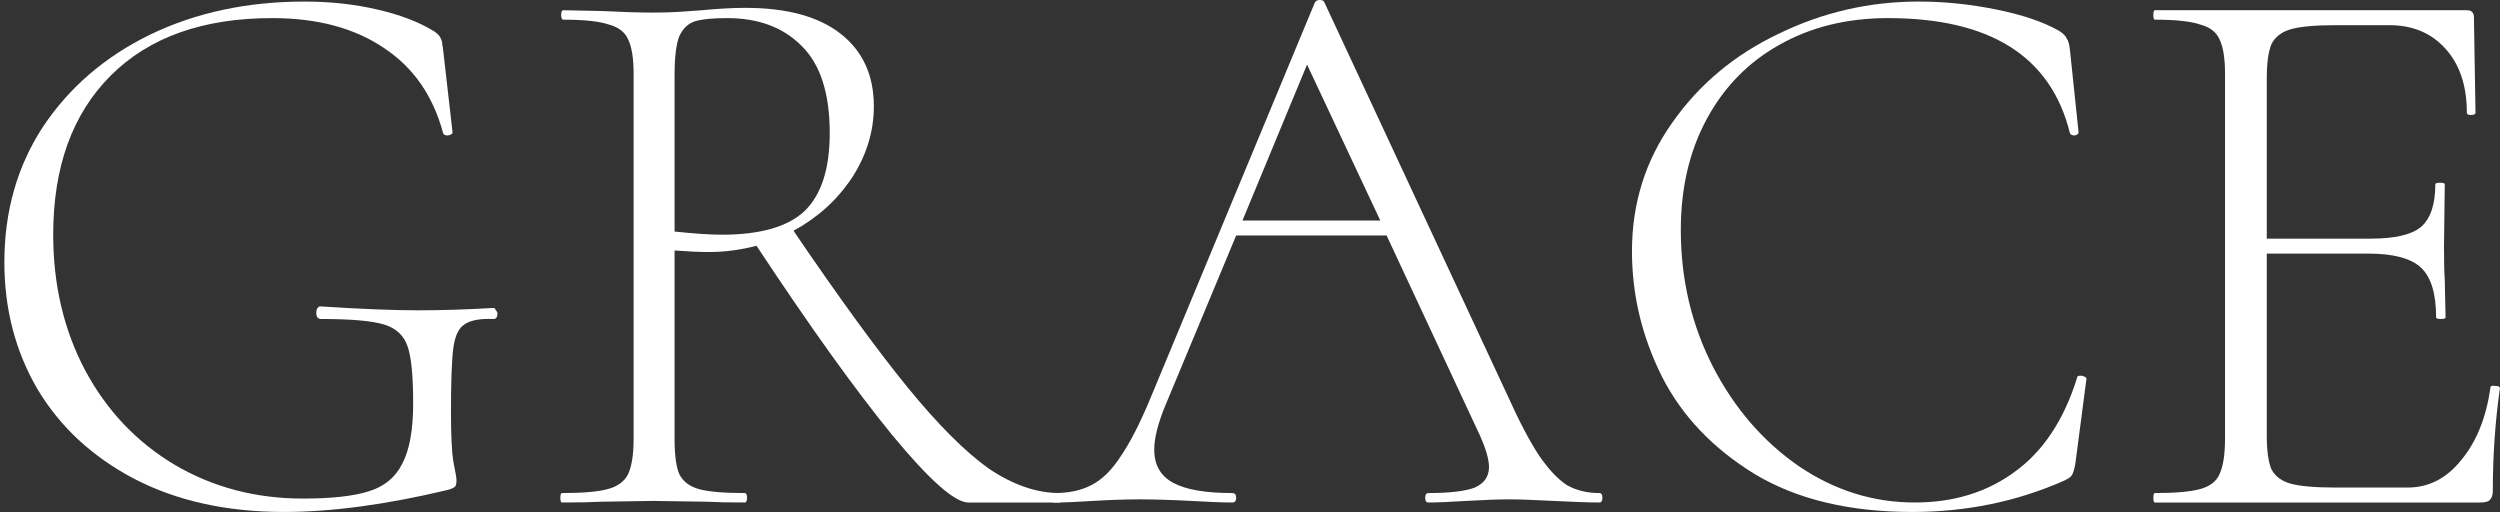
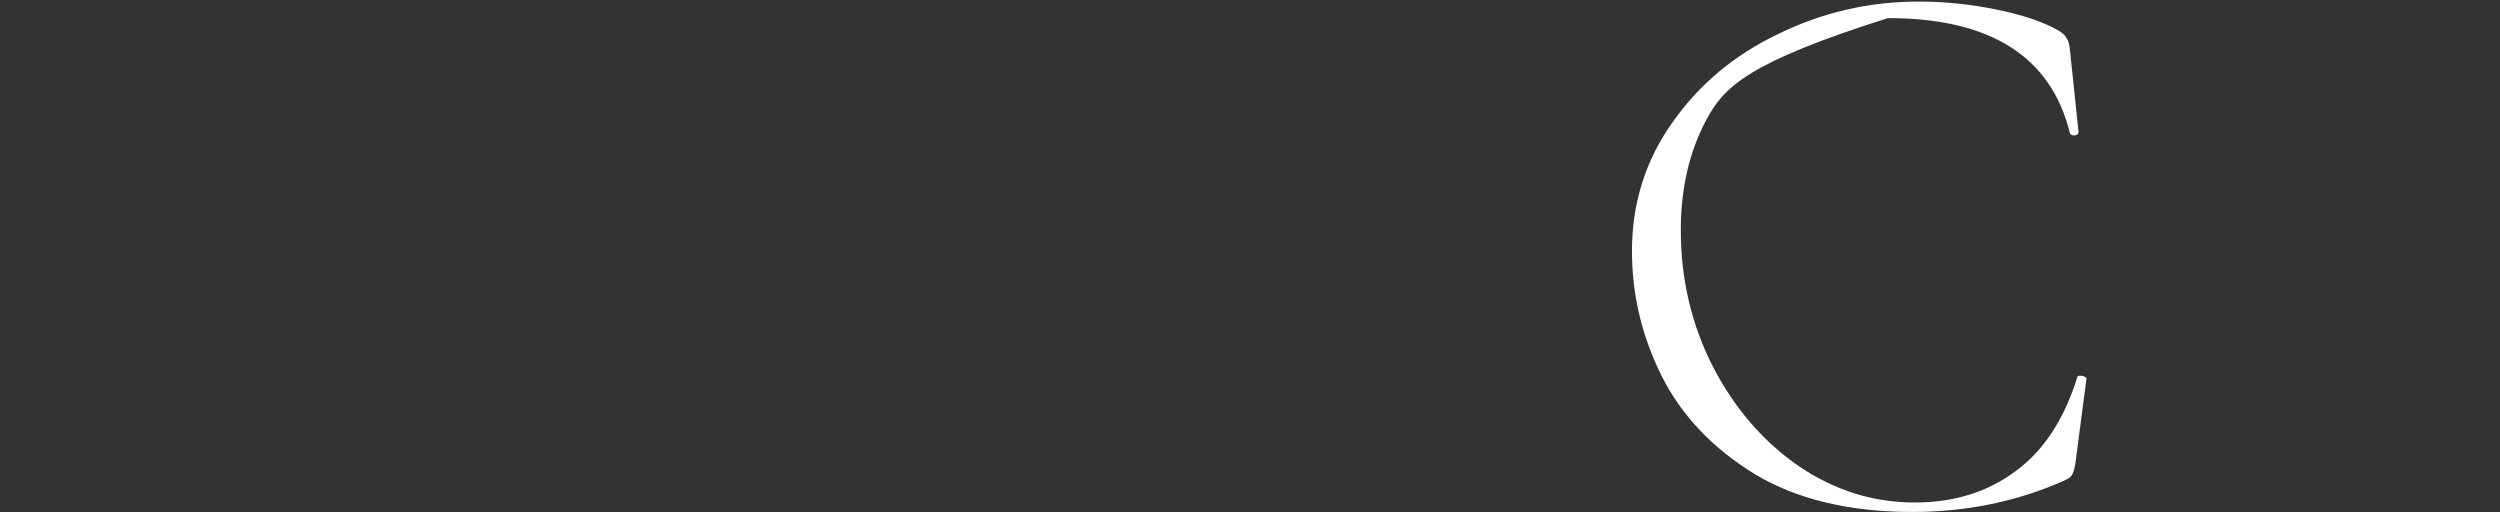
<svg xmlns="http://www.w3.org/2000/svg" width="561" height="115" viewBox="0 0 561 115" fill="none">
  <rect x="0" y="0" width="561" height="115" fill="#333333" stroke="none" />
-   <path d="M63.727 114.883C50.883 114.883 39.689 112.408 30.144 107.459C20.718 102.51 13.471 95.794 8.404 87.31C3.455 78.826 0.981 69.341 0.981 58.854C0.981 47.424 3.868 37.29 9.642 28.453C15.533 19.616 23.546 12.722 33.679 7.773C43.931 2.825 55.478 0.35 68.322 0.35C74.096 0.35 79.516 0.939 84.583 2.118C89.767 3.296 94.068 4.946 97.485 7.066C98.31 7.656 98.782 8.186 98.899 8.657C99.135 9.011 99.253 9.482 99.253 10.071C99.371 10.543 99.43 10.896 99.43 11.132L101.551 29.69C101.551 30.044 101.197 30.279 100.49 30.397C99.901 30.397 99.547 30.221 99.43 29.867C97.191 21.501 92.772 15.138 86.174 10.778C79.575 6.301 71.209 4.062 61.075 4.062C45.522 4.062 33.444 8.363 24.842 16.964C16.24 25.566 11.939 37.467 11.939 52.667C11.939 63.979 14.355 74.172 19.186 83.245C24.017 92.2 30.675 99.211 39.158 104.278C47.76 109.345 57.364 111.878 67.969 111.878C74.331 111.878 79.221 111.348 82.639 110.287C86.174 109.227 88.707 107.165 90.239 104.101C91.888 101.038 92.713 96.501 92.713 90.492C92.713 84.364 92.301 80.122 91.476 77.766C90.651 75.291 88.884 73.642 86.174 72.817C83.463 71.992 78.75 71.58 72.034 71.58C71.327 71.58 70.973 71.108 70.973 70.166C70.973 69.812 71.032 69.517 71.15 69.282C71.386 68.928 71.621 68.752 71.857 68.752C80.93 69.341 88.236 69.635 93.774 69.635C99.076 69.635 104.732 69.459 110.742 69.105C110.977 69.105 111.154 69.282 111.272 69.635C111.507 69.871 111.625 70.107 111.625 70.342C111.625 71.167 111.331 71.58 110.742 71.58C107.678 71.462 105.498 71.874 104.202 72.817C102.906 73.642 102.081 75.409 101.727 78.119C101.374 80.829 101.197 85.543 101.197 92.259C101.197 97.561 101.374 101.332 101.727 103.571C102.199 105.81 102.434 107.224 102.434 107.813C102.434 108.52 102.317 108.991 102.081 109.227C101.845 109.463 101.315 109.698 100.49 109.934C86.704 113.233 74.449 114.883 63.727 114.883Z" fill="white" />
-   <path d="M237.804 110.641C238.158 110.641 238.334 110.994 238.334 111.701C238.334 112.408 238.158 112.762 237.804 112.762H217.301C214.238 112.762 208.523 107.695 200.157 97.561C191.791 87.31 181.657 73.17 169.756 55.142C166.221 56.085 162.627 56.556 158.974 56.556C156.971 56.556 154.438 56.438 151.374 56.203V98.445C151.374 102.098 151.728 104.749 152.435 106.399C153.26 108.049 154.732 109.168 156.853 109.757C158.974 110.346 162.392 110.641 167.105 110.641C167.458 110.641 167.635 110.994 167.635 111.701C167.635 112.408 167.458 112.762 167.105 112.762C163.57 112.762 160.742 112.703 158.621 112.585L146.602 112.408L134.937 112.585C132.816 112.703 129.87 112.762 126.099 112.762C125.864 112.762 125.746 112.408 125.746 111.701C125.746 110.994 125.864 110.641 126.099 110.641C130.813 110.641 134.23 110.346 136.351 109.757C138.589 109.168 140.121 108.049 140.946 106.399C141.771 104.631 142.183 101.98 142.183 98.445V16.611C142.183 13.076 141.771 10.484 140.946 8.834C140.239 7.184 138.766 6.065 136.527 5.476C134.406 4.769 131.048 4.415 126.453 4.415C126.099 4.415 125.923 4.062 125.923 3.355C125.923 2.648 126.099 2.294 126.453 2.294L134.937 2.471C139.65 2.707 143.538 2.825 146.602 2.825C148.723 2.825 150.726 2.766 152.611 2.648C154.497 2.53 156.146 2.412 157.56 2.294C161.213 1.941 164.454 1.764 167.282 1.764C176.59 1.764 183.719 3.708 188.668 7.597C193.617 11.485 196.091 16.905 196.091 23.858C196.091 29.514 194.442 34.875 191.143 39.942C187.843 44.891 183.483 48.838 178.063 51.784C188.315 66.866 196.857 78.591 203.692 86.957C210.526 95.323 216.594 101.391 221.897 105.162C227.317 108.814 232.619 110.641 237.804 110.641ZM151.374 51.961C155.852 52.432 159.387 52.667 161.979 52.667C170.581 52.667 176.767 50.9 180.538 47.365C184.308 43.712 186.194 37.88 186.194 29.867C186.194 20.912 184.073 14.372 179.831 10.248C175.707 6.124 170.168 4.062 163.216 4.062C159.917 4.062 157.501 4.297 155.97 4.769C154.438 5.24 153.26 6.36 152.435 8.127C151.728 9.894 151.374 12.84 151.374 16.964V51.961Z" fill="white" />
-   <path d="M358.875 110.641C359.346 110.641 359.582 110.994 359.582 111.701C359.582 112.408 359.346 112.762 358.875 112.762C356.754 112.762 353.337 112.644 348.624 112.408C344.146 112.173 340.847 112.055 338.726 112.055C336.251 112.055 333.011 112.173 329.005 112.408C325.234 112.644 322.406 112.762 320.521 112.762C320.049 112.762 319.814 112.408 319.814 111.701C319.814 110.994 320.049 110.641 320.521 110.641C325.352 110.641 328.828 110.228 330.949 109.404C333.07 108.461 334.13 106.929 334.13 104.808C334.13 103.159 333.482 100.861 332.186 97.915L311.153 52.844H277.394L261.487 91.022C259.837 95.028 259.012 98.327 259.012 100.92C259.012 104.337 260.426 106.811 263.254 108.343C266.082 109.875 270.501 110.641 276.51 110.641C277.1 110.641 277.394 110.994 277.394 111.701C277.394 112.408 277.1 112.762 276.51 112.762C274.389 112.762 271.326 112.644 267.32 112.408C262.842 112.173 258.954 112.055 255.654 112.055C252.708 112.055 249.232 112.173 245.226 112.408C241.691 112.644 238.804 112.762 236.565 112.762C235.976 112.762 235.682 112.408 235.682 111.701C235.682 110.994 235.976 110.641 236.565 110.641C239.865 110.641 242.634 110.052 244.873 108.873C247.229 107.695 249.409 105.574 251.412 102.51C253.533 99.447 255.772 95.087 258.129 89.431L295.069 0.527C295.305 0.173 295.658 -0.003 296.13 -0.003C296.719 -0.003 297.072 0.173 297.19 0.527L338.196 88.547C340.906 94.557 343.321 99.152 345.442 102.334C347.563 105.397 349.625 107.577 351.628 108.873C353.749 110.052 356.165 110.641 358.875 110.641ZM278.808 49.486H309.739L293.302 14.49L278.808 49.486Z" fill="white" />
-   <path d="M430.551 0.35C436.324 0.35 442.098 0.939 447.872 2.118C453.763 3.296 458.477 4.887 462.012 6.89C462.954 7.479 463.544 8.068 463.779 8.657C464.133 9.129 464.368 9.953 464.486 11.132L466.43 29.69C466.43 30.044 466.136 30.279 465.547 30.397C464.958 30.397 464.604 30.221 464.486 29.867C460.244 12.664 446.635 4.062 423.657 4.062C414.466 4.062 406.336 6.065 399.266 10.071C392.314 13.96 386.894 19.498 383.005 26.686C379.117 33.873 377.173 42.181 377.173 51.607C377.173 62.683 379.588 72.935 384.419 82.361C389.25 91.67 395.672 99.093 403.685 104.631C411.697 110.052 420.358 112.762 429.667 112.762C438.386 112.762 445.869 110.464 452.114 105.869C458.477 101.273 463.131 94.262 466.077 84.836C466.077 84.482 466.313 84.305 466.784 84.305C467.137 84.305 467.432 84.364 467.668 84.482C468.021 84.6 468.198 84.777 468.198 85.012L465.723 103.924C465.488 105.338 465.193 106.281 464.84 106.752C464.604 107.106 463.956 107.518 462.895 107.99C452.408 112.585 441.155 114.883 429.137 114.883C414.997 114.883 403.214 112.055 393.787 106.399C384.36 100.625 377.408 93.32 372.931 84.482C368.453 75.527 366.214 66.159 366.214 56.379C366.214 45.657 369.219 36.053 375.228 27.569C381.238 18.968 389.192 12.31 399.089 7.597C408.987 2.766 419.474 0.35 430.551 0.35Z" fill="white" />
-   <path d="M558.86 86.957C558.86 86.603 559.213 86.485 559.92 86.603C560.627 86.603 560.981 86.78 560.981 87.133C559.92 94.557 559.39 102.216 559.39 110.111C559.39 111.053 559.155 111.76 558.683 112.232C558.33 112.585 557.623 112.762 556.562 112.762H483.565C483.33 112.762 483.212 112.408 483.212 111.701C483.212 110.994 483.33 110.641 483.565 110.641C488.161 110.641 491.519 110.346 493.64 109.757C495.879 109.168 497.352 108.049 498.059 106.399C498.883 104.631 499.296 101.98 499.296 98.445V16.611C499.296 13.076 498.883 10.484 498.059 8.834C497.352 7.184 495.879 6.065 493.64 5.476C491.519 4.769 488.161 4.415 483.565 4.415C483.33 4.415 483.212 4.062 483.212 3.355C483.212 2.648 483.33 2.294 483.565 2.294H553.558C554.618 2.294 555.148 2.825 555.148 3.885L555.502 25.272C555.502 25.625 555.148 25.802 554.441 25.802C553.852 25.802 553.558 25.625 553.558 25.272C553.558 19.262 551.967 14.49 548.785 10.955C545.604 7.42 541.421 5.653 536.236 5.653H524.041C519.563 5.653 516.264 5.947 514.143 6.536C512.022 7.125 510.549 8.245 509.724 9.894C509.017 11.544 508.664 14.136 508.664 17.671V53.551H531.994C537.415 53.551 541.185 52.667 543.306 50.9C545.427 49.015 546.488 45.833 546.488 41.356C546.488 41.12 546.841 41.002 547.548 41.002C548.255 41.002 548.609 41.12 548.609 41.356L548.432 55.319C548.432 58.736 548.491 61.269 548.609 62.919L548.785 71.226C548.785 71.462 548.432 71.58 547.725 71.58C547.018 71.58 546.664 71.462 546.664 71.226C546.664 65.924 545.545 62.212 543.306 60.091C541.067 57.97 537.12 56.91 531.464 56.91H508.664V97.738C508.664 101.155 509.017 103.689 509.724 105.338C510.549 106.87 511.963 107.931 513.966 108.52C516.087 109.109 519.445 109.404 524.041 109.404H540.301C545.015 109.404 549.021 107.342 552.32 103.217C555.737 99.093 557.917 93.673 558.86 86.957Z" fill="white" />
+   <path d="M430.551 0.35C436.324 0.35 442.098 0.939 447.872 2.118C453.763 3.296 458.477 4.887 462.012 6.89C462.954 7.479 463.544 8.068 463.779 8.657C464.133 9.129 464.368 9.953 464.486 11.132L466.43 29.69C466.43 30.044 466.136 30.279 465.547 30.397C464.958 30.397 464.604 30.221 464.486 29.867C460.244 12.664 446.635 4.062 423.657 4.062C392.314 13.96 386.894 19.498 383.005 26.686C379.117 33.873 377.173 42.181 377.173 51.607C377.173 62.683 379.588 72.935 384.419 82.361C389.25 91.67 395.672 99.093 403.685 104.631C411.697 110.052 420.358 112.762 429.667 112.762C438.386 112.762 445.869 110.464 452.114 105.869C458.477 101.273 463.131 94.262 466.077 84.836C466.077 84.482 466.313 84.305 466.784 84.305C467.137 84.305 467.432 84.364 467.668 84.482C468.021 84.6 468.198 84.777 468.198 85.012L465.723 103.924C465.488 105.338 465.193 106.281 464.84 106.752C464.604 107.106 463.956 107.518 462.895 107.99C452.408 112.585 441.155 114.883 429.137 114.883C414.997 114.883 403.214 112.055 393.787 106.399C384.36 100.625 377.408 93.32 372.931 84.482C368.453 75.527 366.214 66.159 366.214 56.379C366.214 45.657 369.219 36.053 375.228 27.569C381.238 18.968 389.192 12.31 399.089 7.597C408.987 2.766 419.474 0.35 430.551 0.35Z" fill="white" />
</svg>